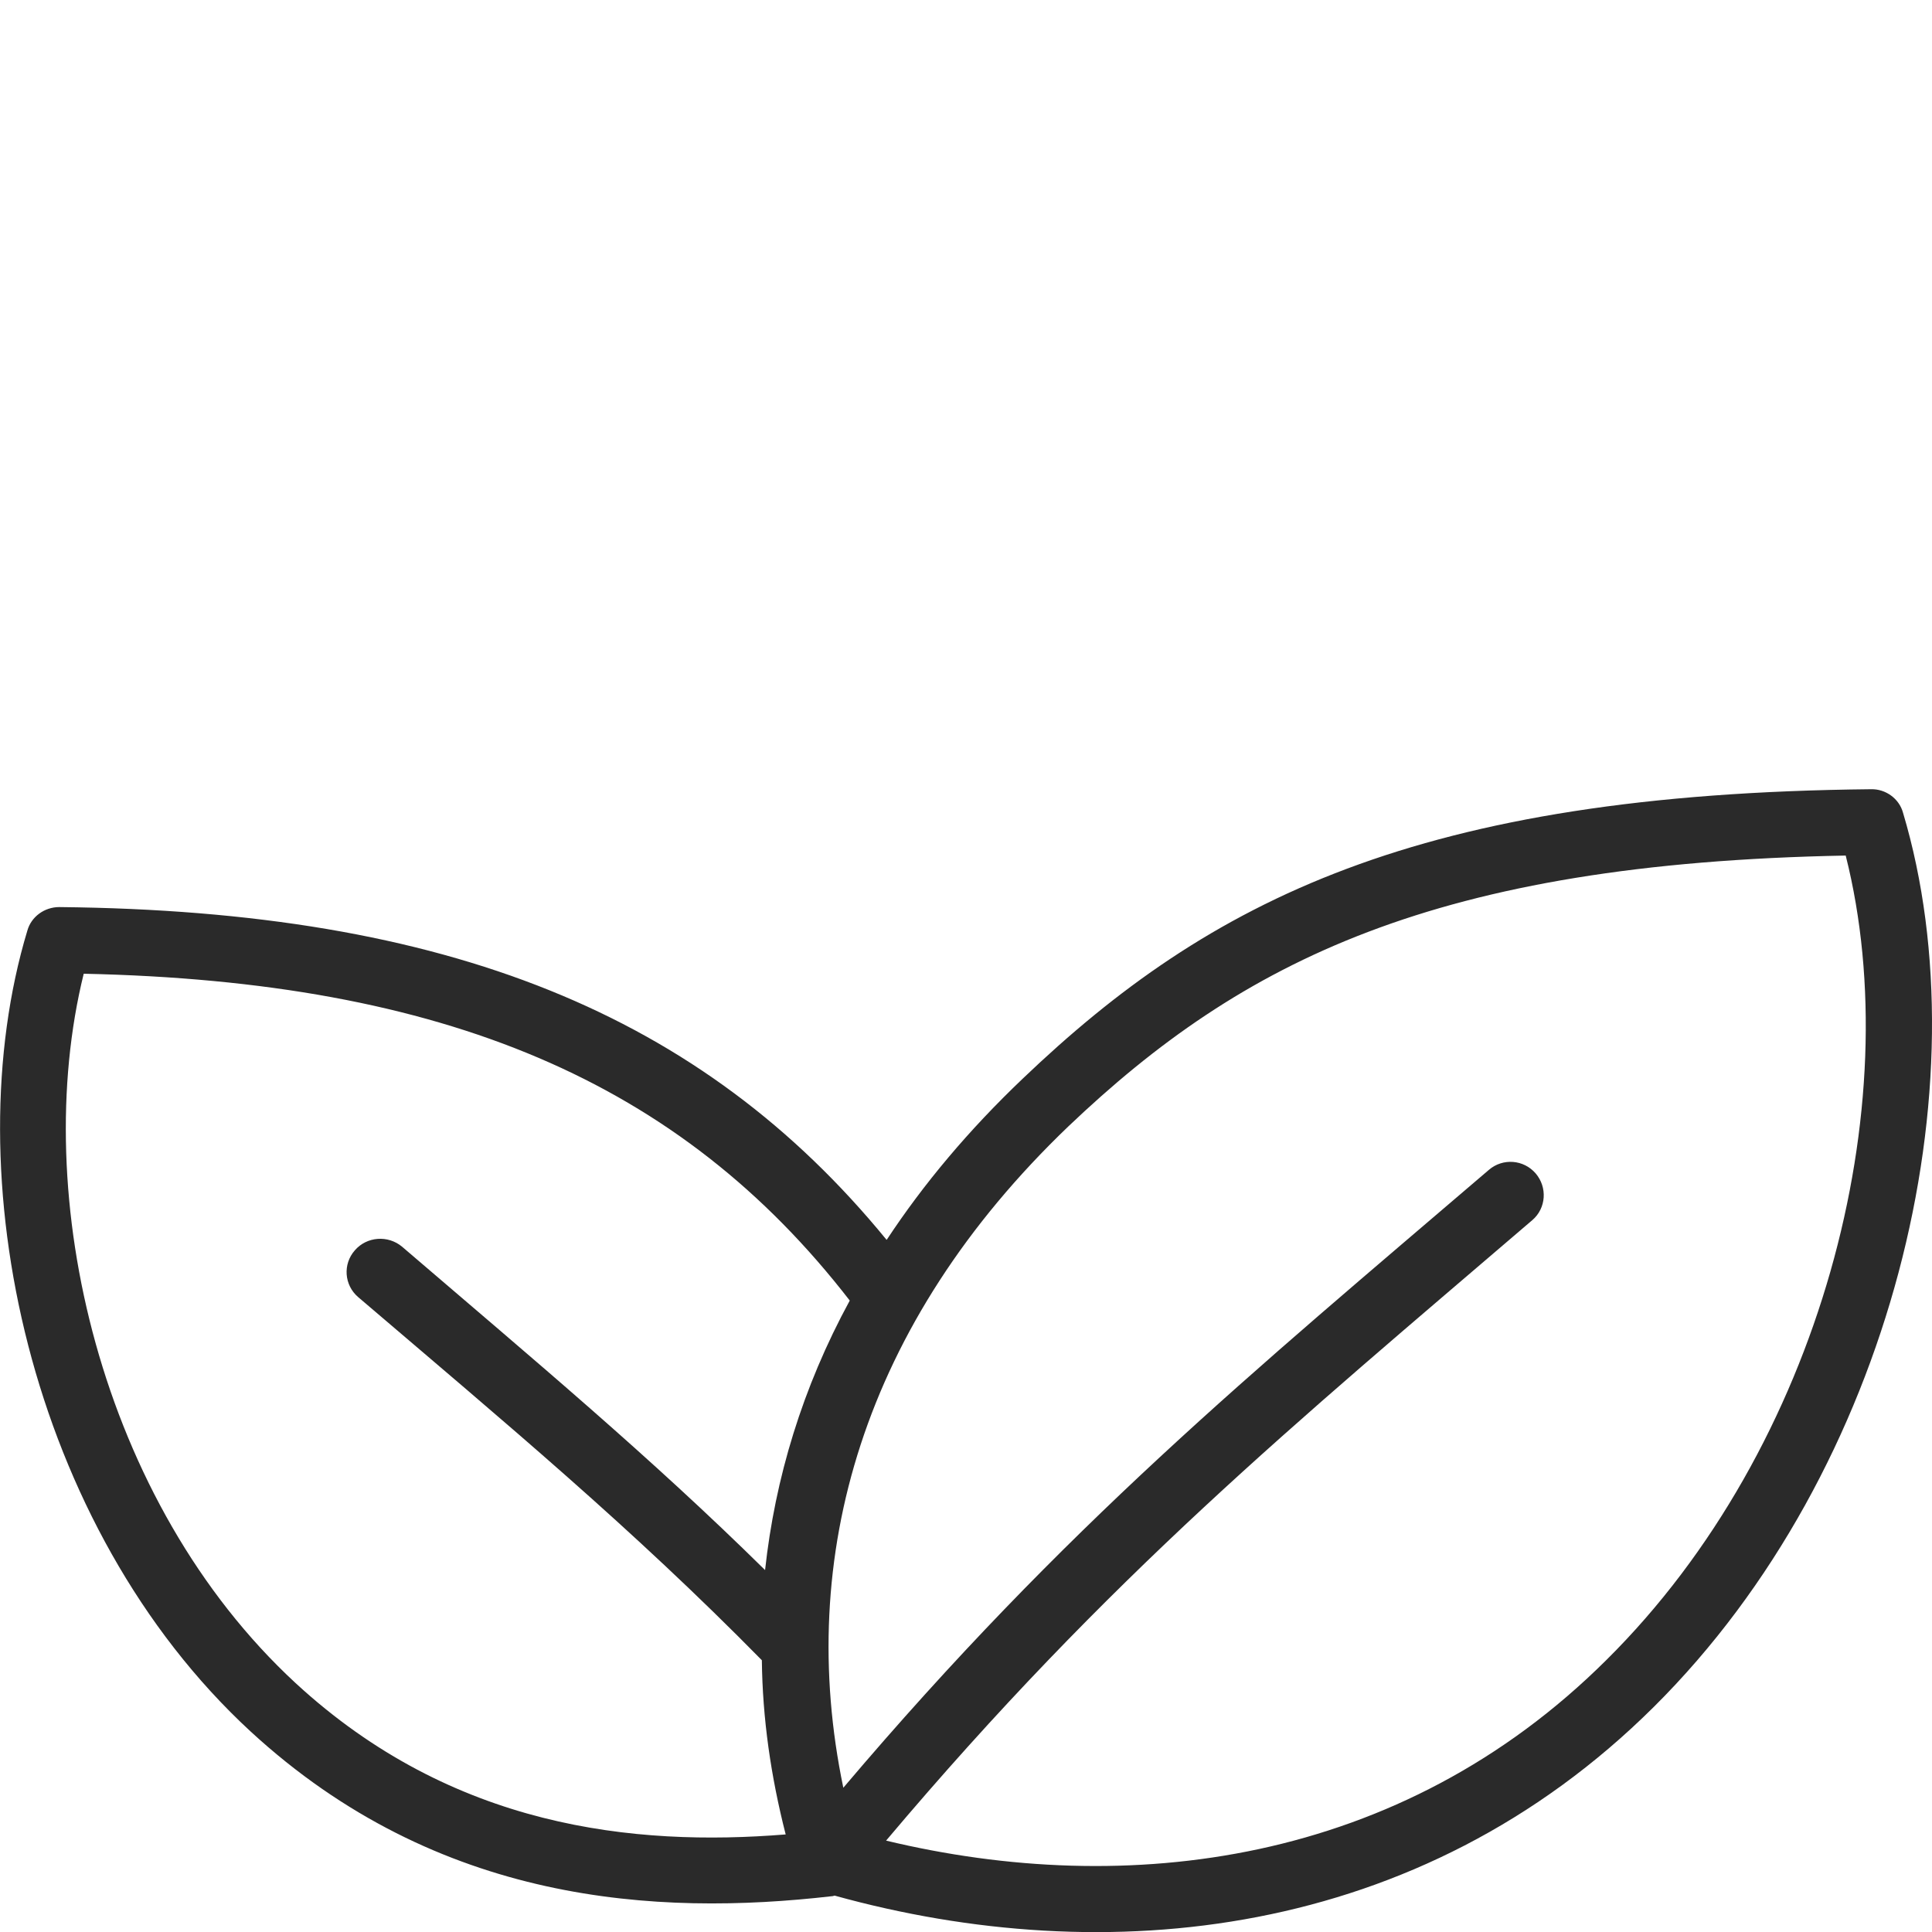
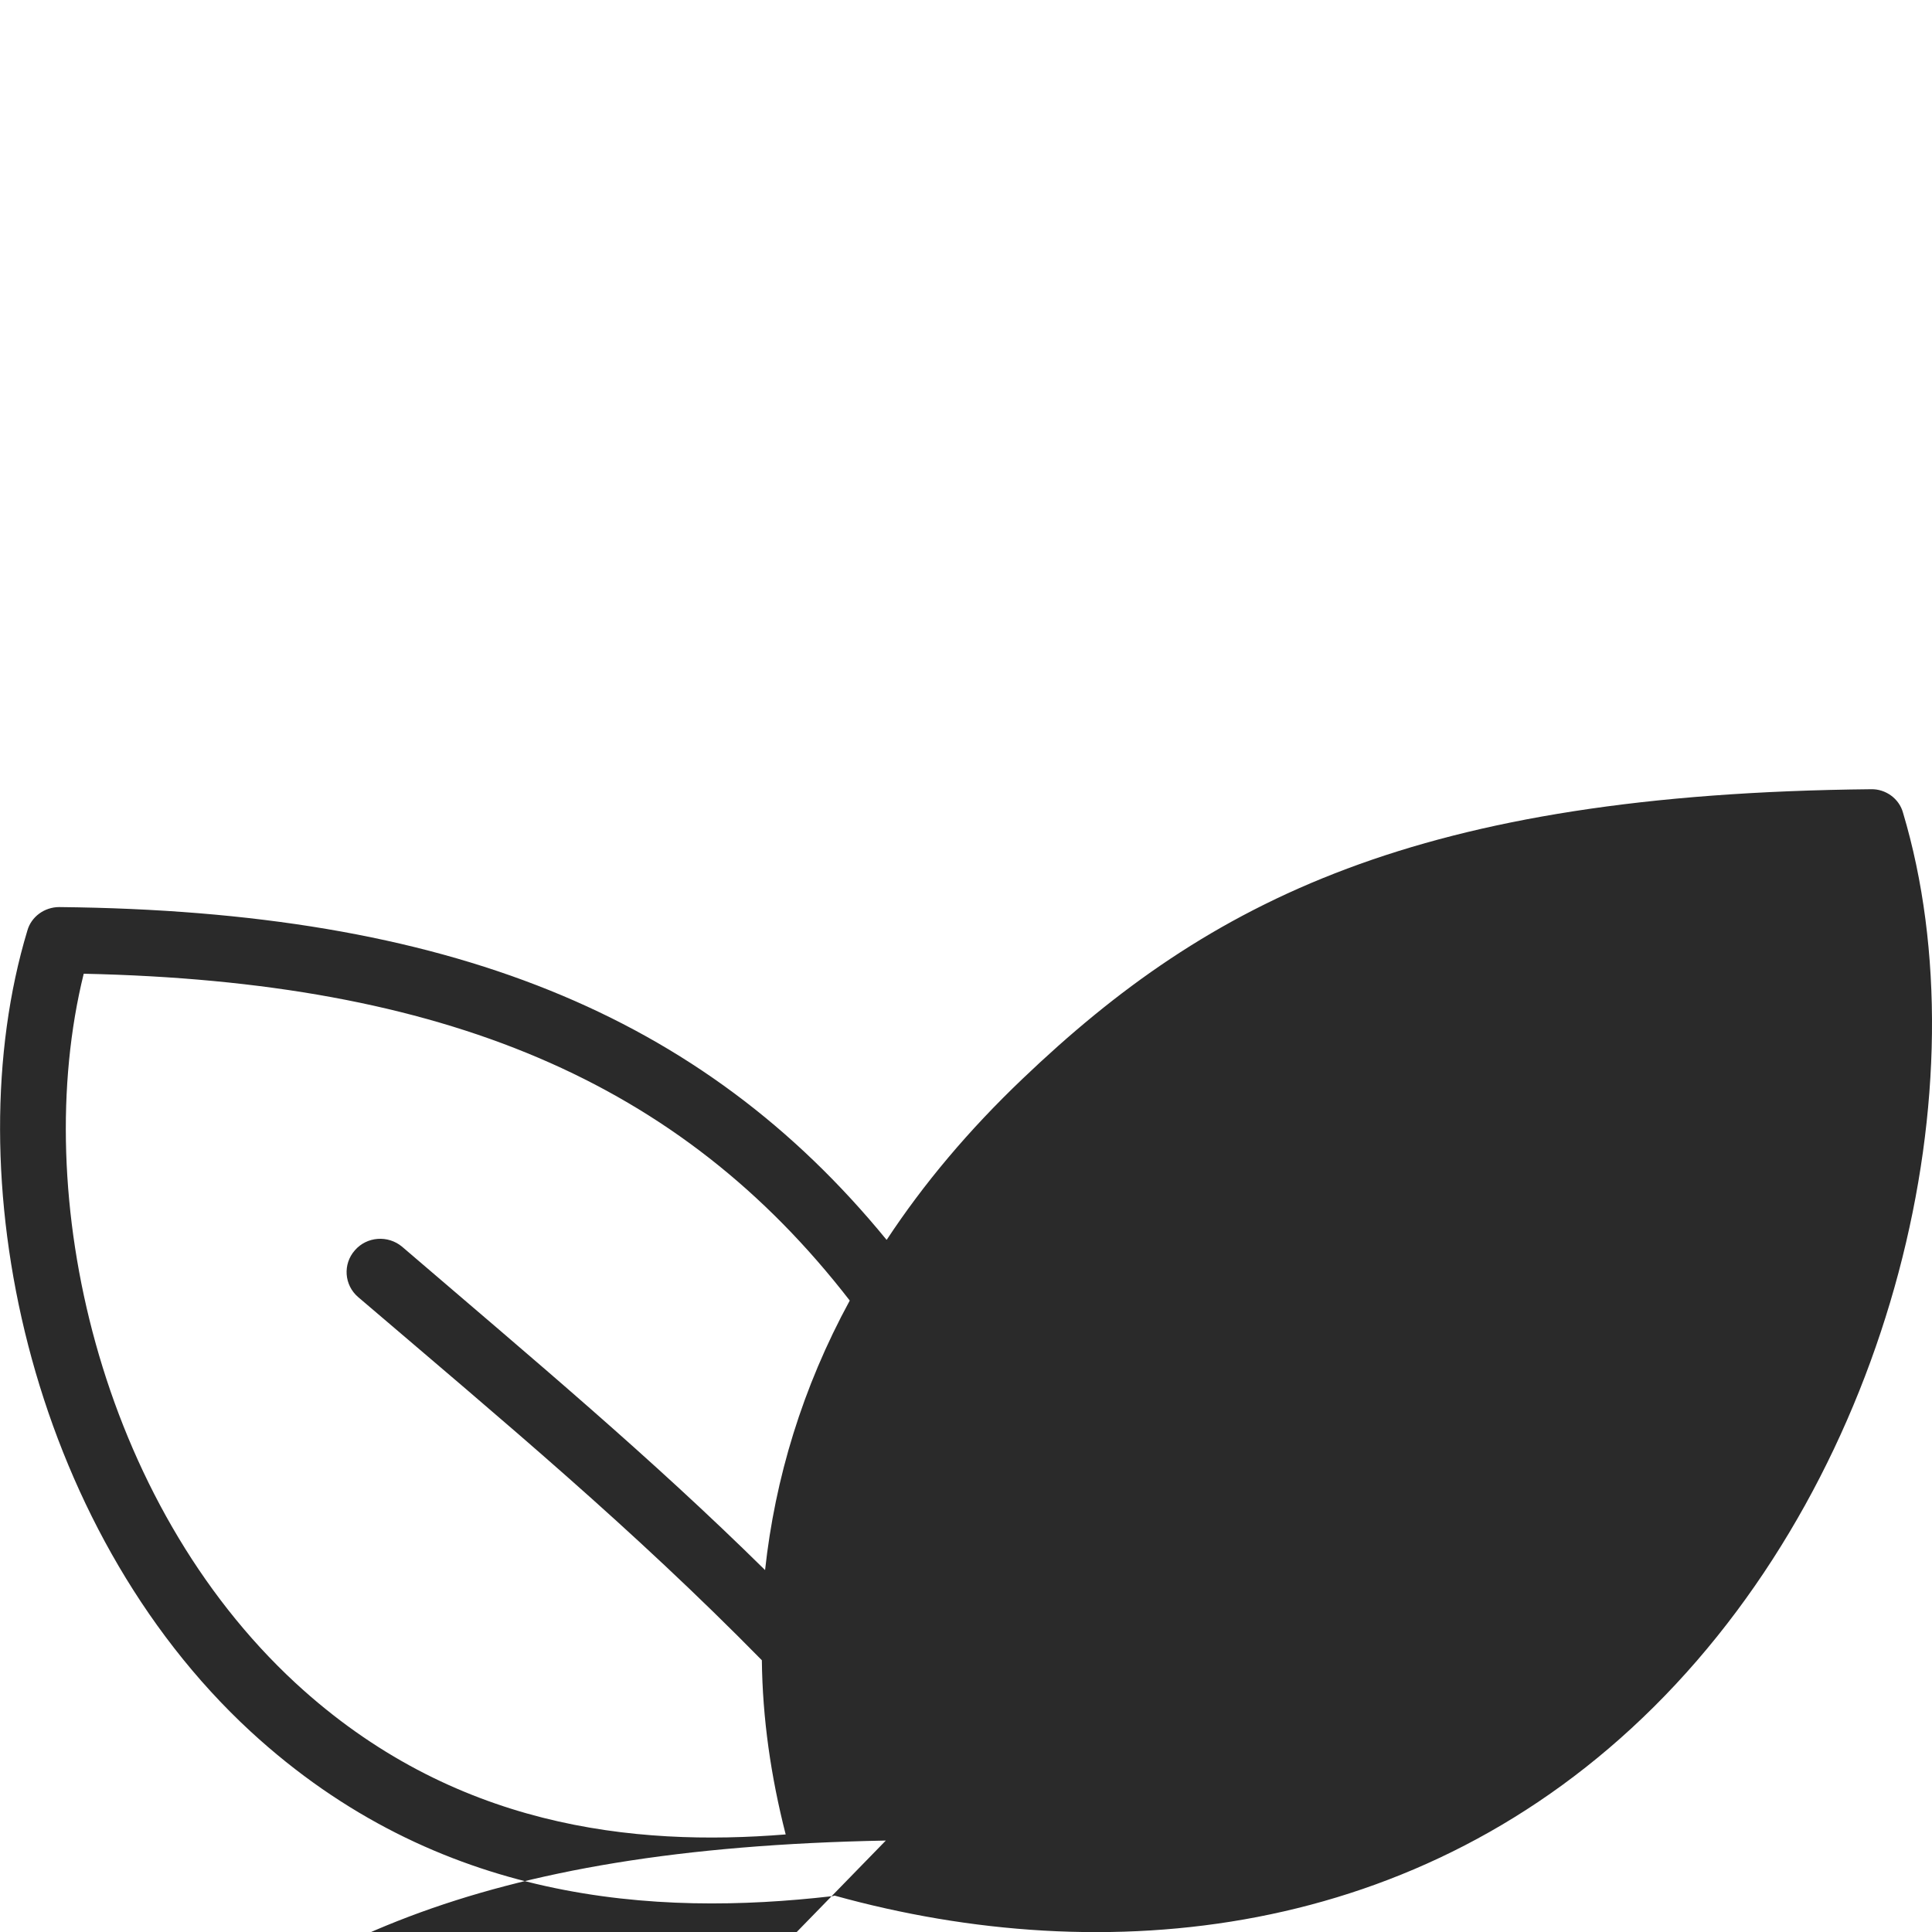
<svg xmlns="http://www.w3.org/2000/svg" viewBox="0 0 60 60" data-name="Layer 1" id="Layer_1">
  <defs>
    <style>
      .cls-1 {
        fill: #2a2a2a;
        fill-rule: evenodd;
        stroke-width: 0px;
      }
    </style>
  </defs>
-   <path d="m27.53,38.5c-5.73-7-13.61-10.21-25.69-10.33-.46,0-.87.3-.99.73-2.28,7.55.04,18.51,6.93,24.87,5.83,5.37,12.62,5.74,18.04,5.12.04,0,.06-.01.1-.02,8.4,2.33,18.14,1.39,25.44-5.86,7.43-7.38,10.26-19.34,7.74-27.77-.12-.44-.54-.74-.99-.73-14.07.14-20.54,3.44-26.35,8.99-1.68,1.6-3.08,3.27-4.22,5Zm-.02,18.66c7.49,1.8,15.97.77,22.38-5.61,6.68-6.62,9.39-17.22,7.43-24.98h0c-12.74.24-18.74,3.27-24.14,8.41-6.39,6.12-8.48,13.38-6.99,20.54,6.91-8.15,12.64-12.85,20.05-19.19.43-.37,1.08-.32,1.45.11.37.43.33,1.08-.1,1.45-7.41,6.35-13.12,11.03-20.07,19.27Zm-1.12-16.77c-5.27-6.81-12.58-9.91-23.79-10.15-1.7,6.88.5,16.41,6.58,22.03,4.88,4.5,10.51,5.08,15.22,4.7-.46-1.8-.72-3.6-.74-5.41-4.03-4.1-7.9-7.32-12.54-11.28-.43-.37-.48-1.02-.1-1.45.37-.43,1.03-.48,1.47-.11,4.14,3.55,7.7,6.52,11.27,10.04.31-2.85,1.16-5.67,2.63-8.37Z" class="cls-1" />
+   <path d="m27.53,38.5c-5.73-7-13.61-10.21-25.69-10.33-.46,0-.87.3-.99.73-2.28,7.55.04,18.51,6.93,24.87,5.83,5.37,12.62,5.74,18.04,5.12.04,0,.06-.01.1-.02,8.4,2.33,18.14,1.39,25.44-5.86,7.43-7.38,10.26-19.34,7.74-27.77-.12-.44-.54-.74-.99-.73-14.07.14-20.54,3.44-26.35,8.99-1.68,1.6-3.08,3.27-4.22,5Zm-.02,18.66h0c-12.74.24-18.74,3.27-24.14,8.41-6.39,6.12-8.48,13.38-6.99,20.54,6.91-8.15,12.64-12.85,20.05-19.19.43-.37,1.08-.32,1.45.11.37.43.33,1.08-.1,1.45-7.41,6.35-13.12,11.03-20.07,19.27Zm-1.12-16.77c-5.27-6.81-12.58-9.91-23.79-10.15-1.7,6.88.5,16.41,6.58,22.03,4.88,4.5,10.51,5.08,15.22,4.7-.46-1.8-.72-3.6-.74-5.41-4.03-4.1-7.9-7.32-12.54-11.28-.43-.37-.48-1.02-.1-1.45.37-.43,1.03-.48,1.47-.11,4.14,3.55,7.7,6.52,11.27,10.04.31-2.85,1.16-5.67,2.63-8.37Z" class="cls-1" />
</svg>